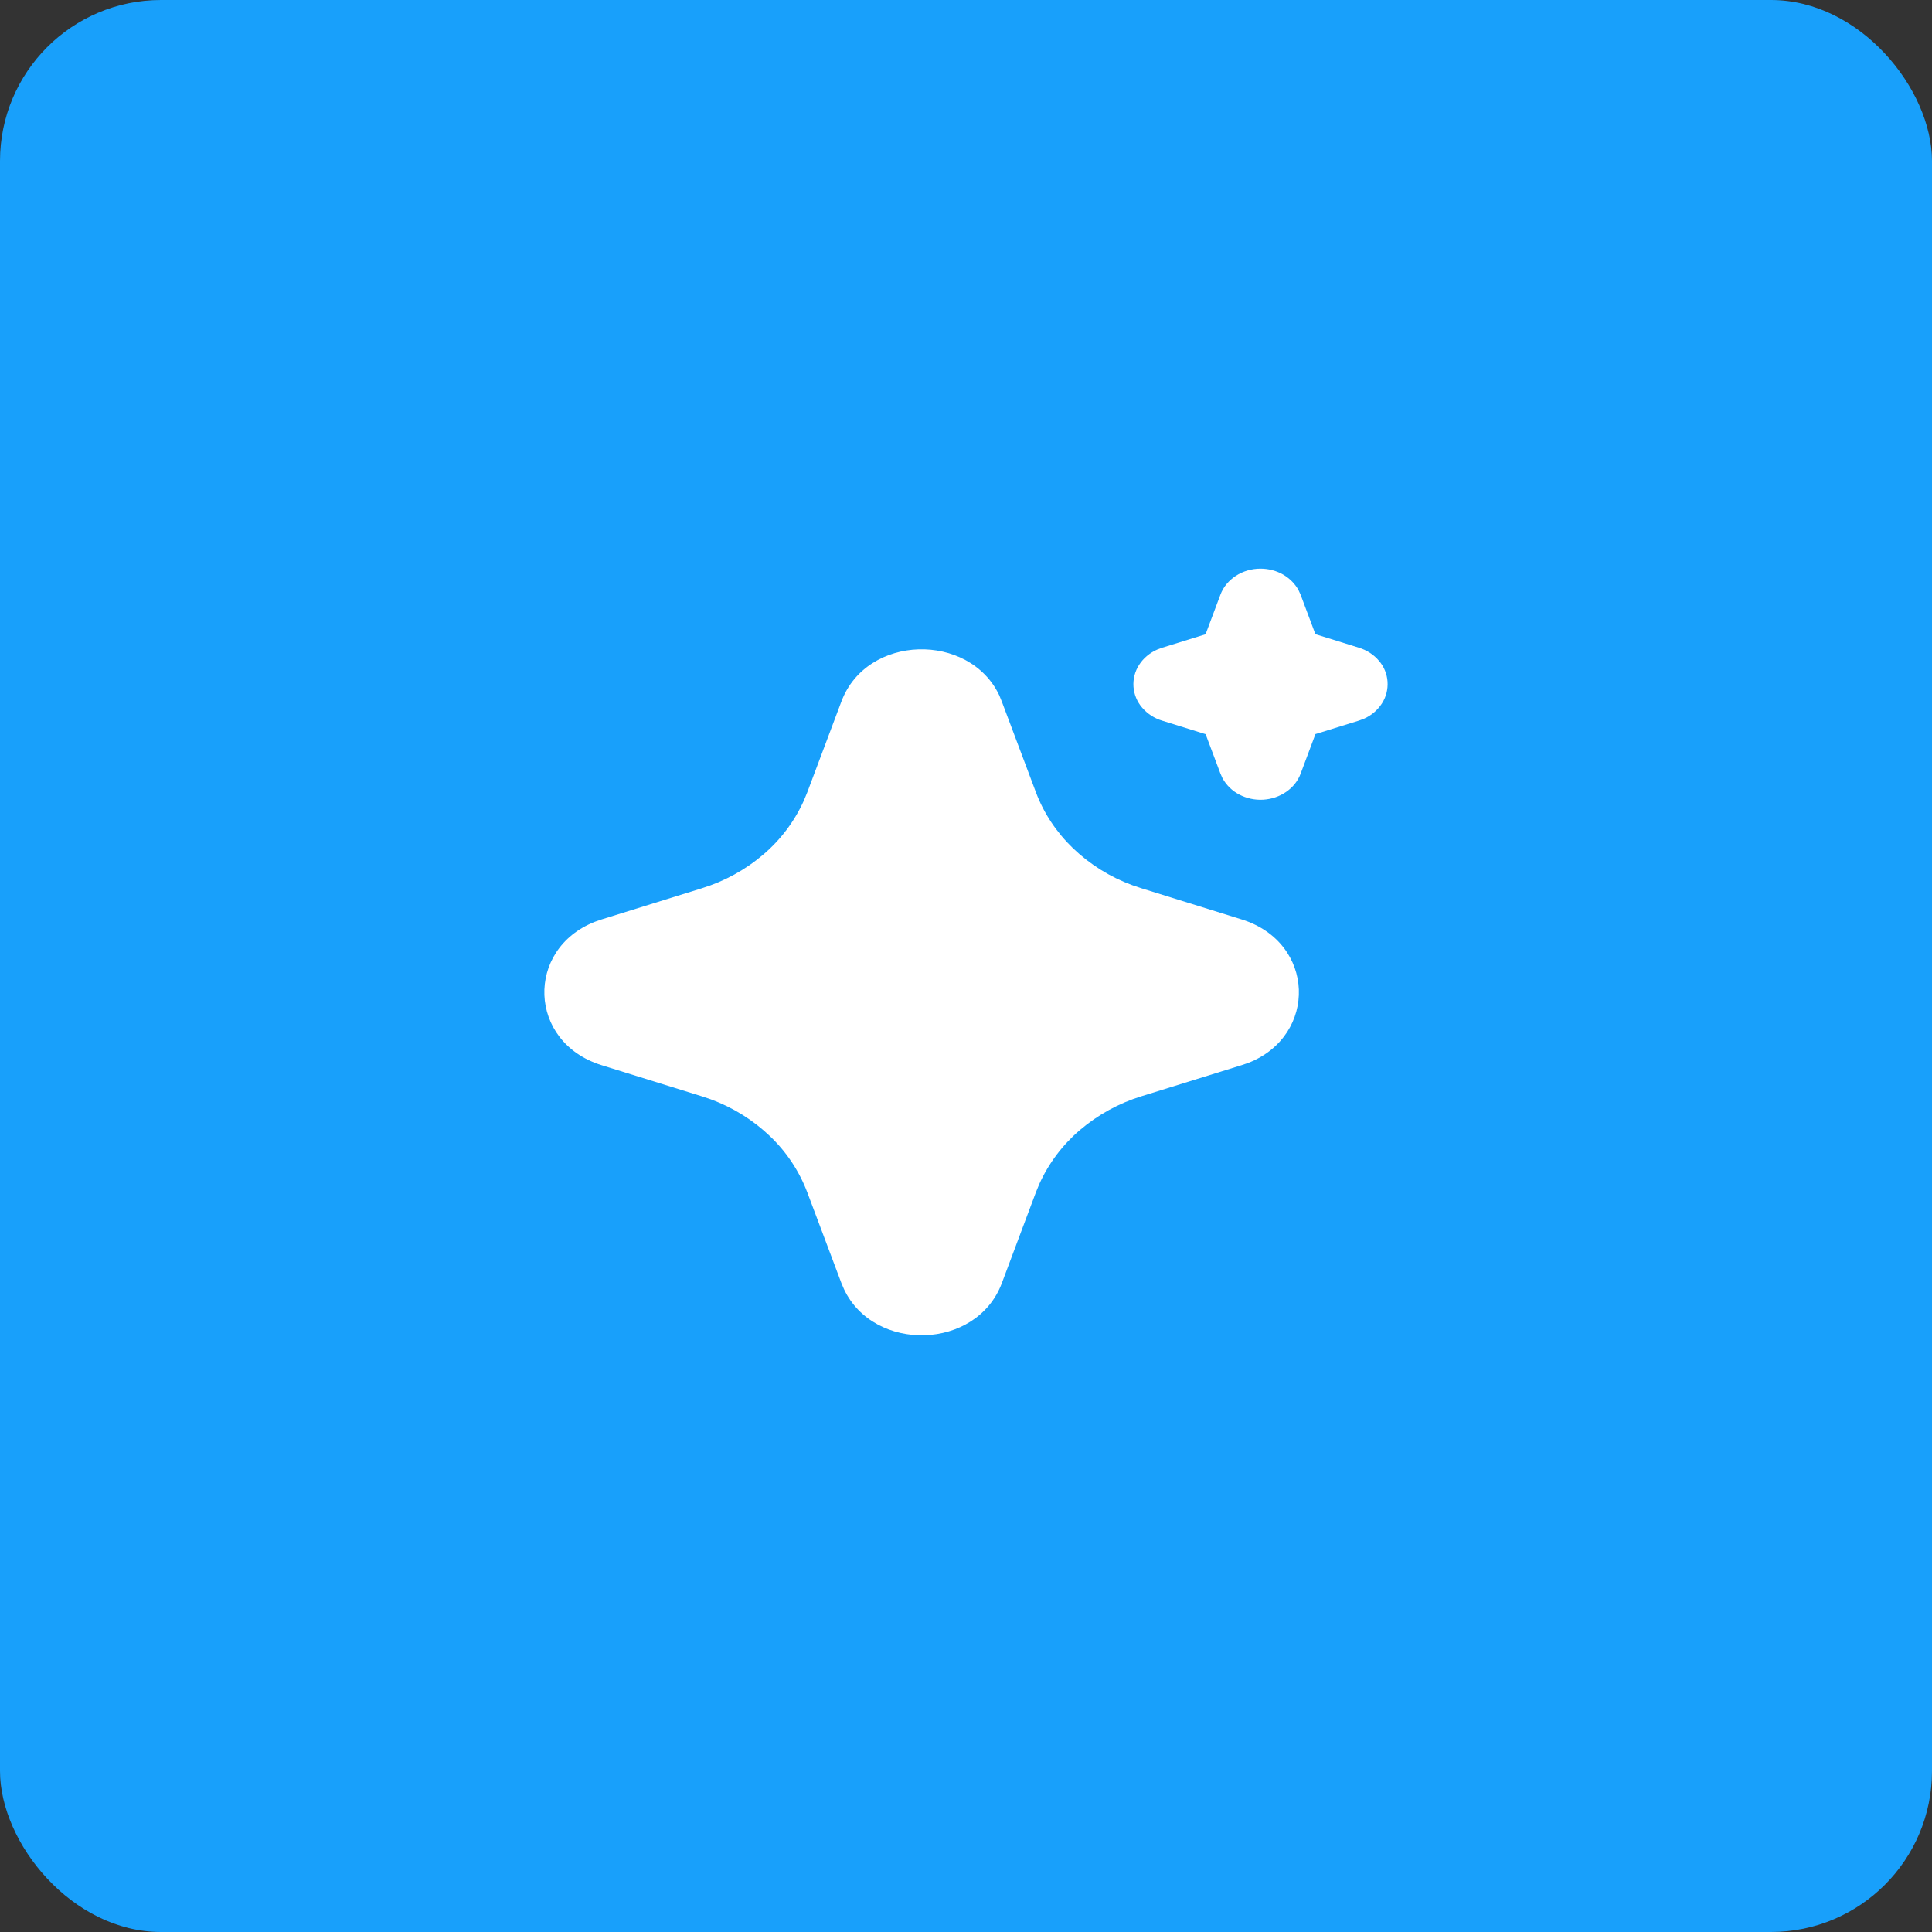
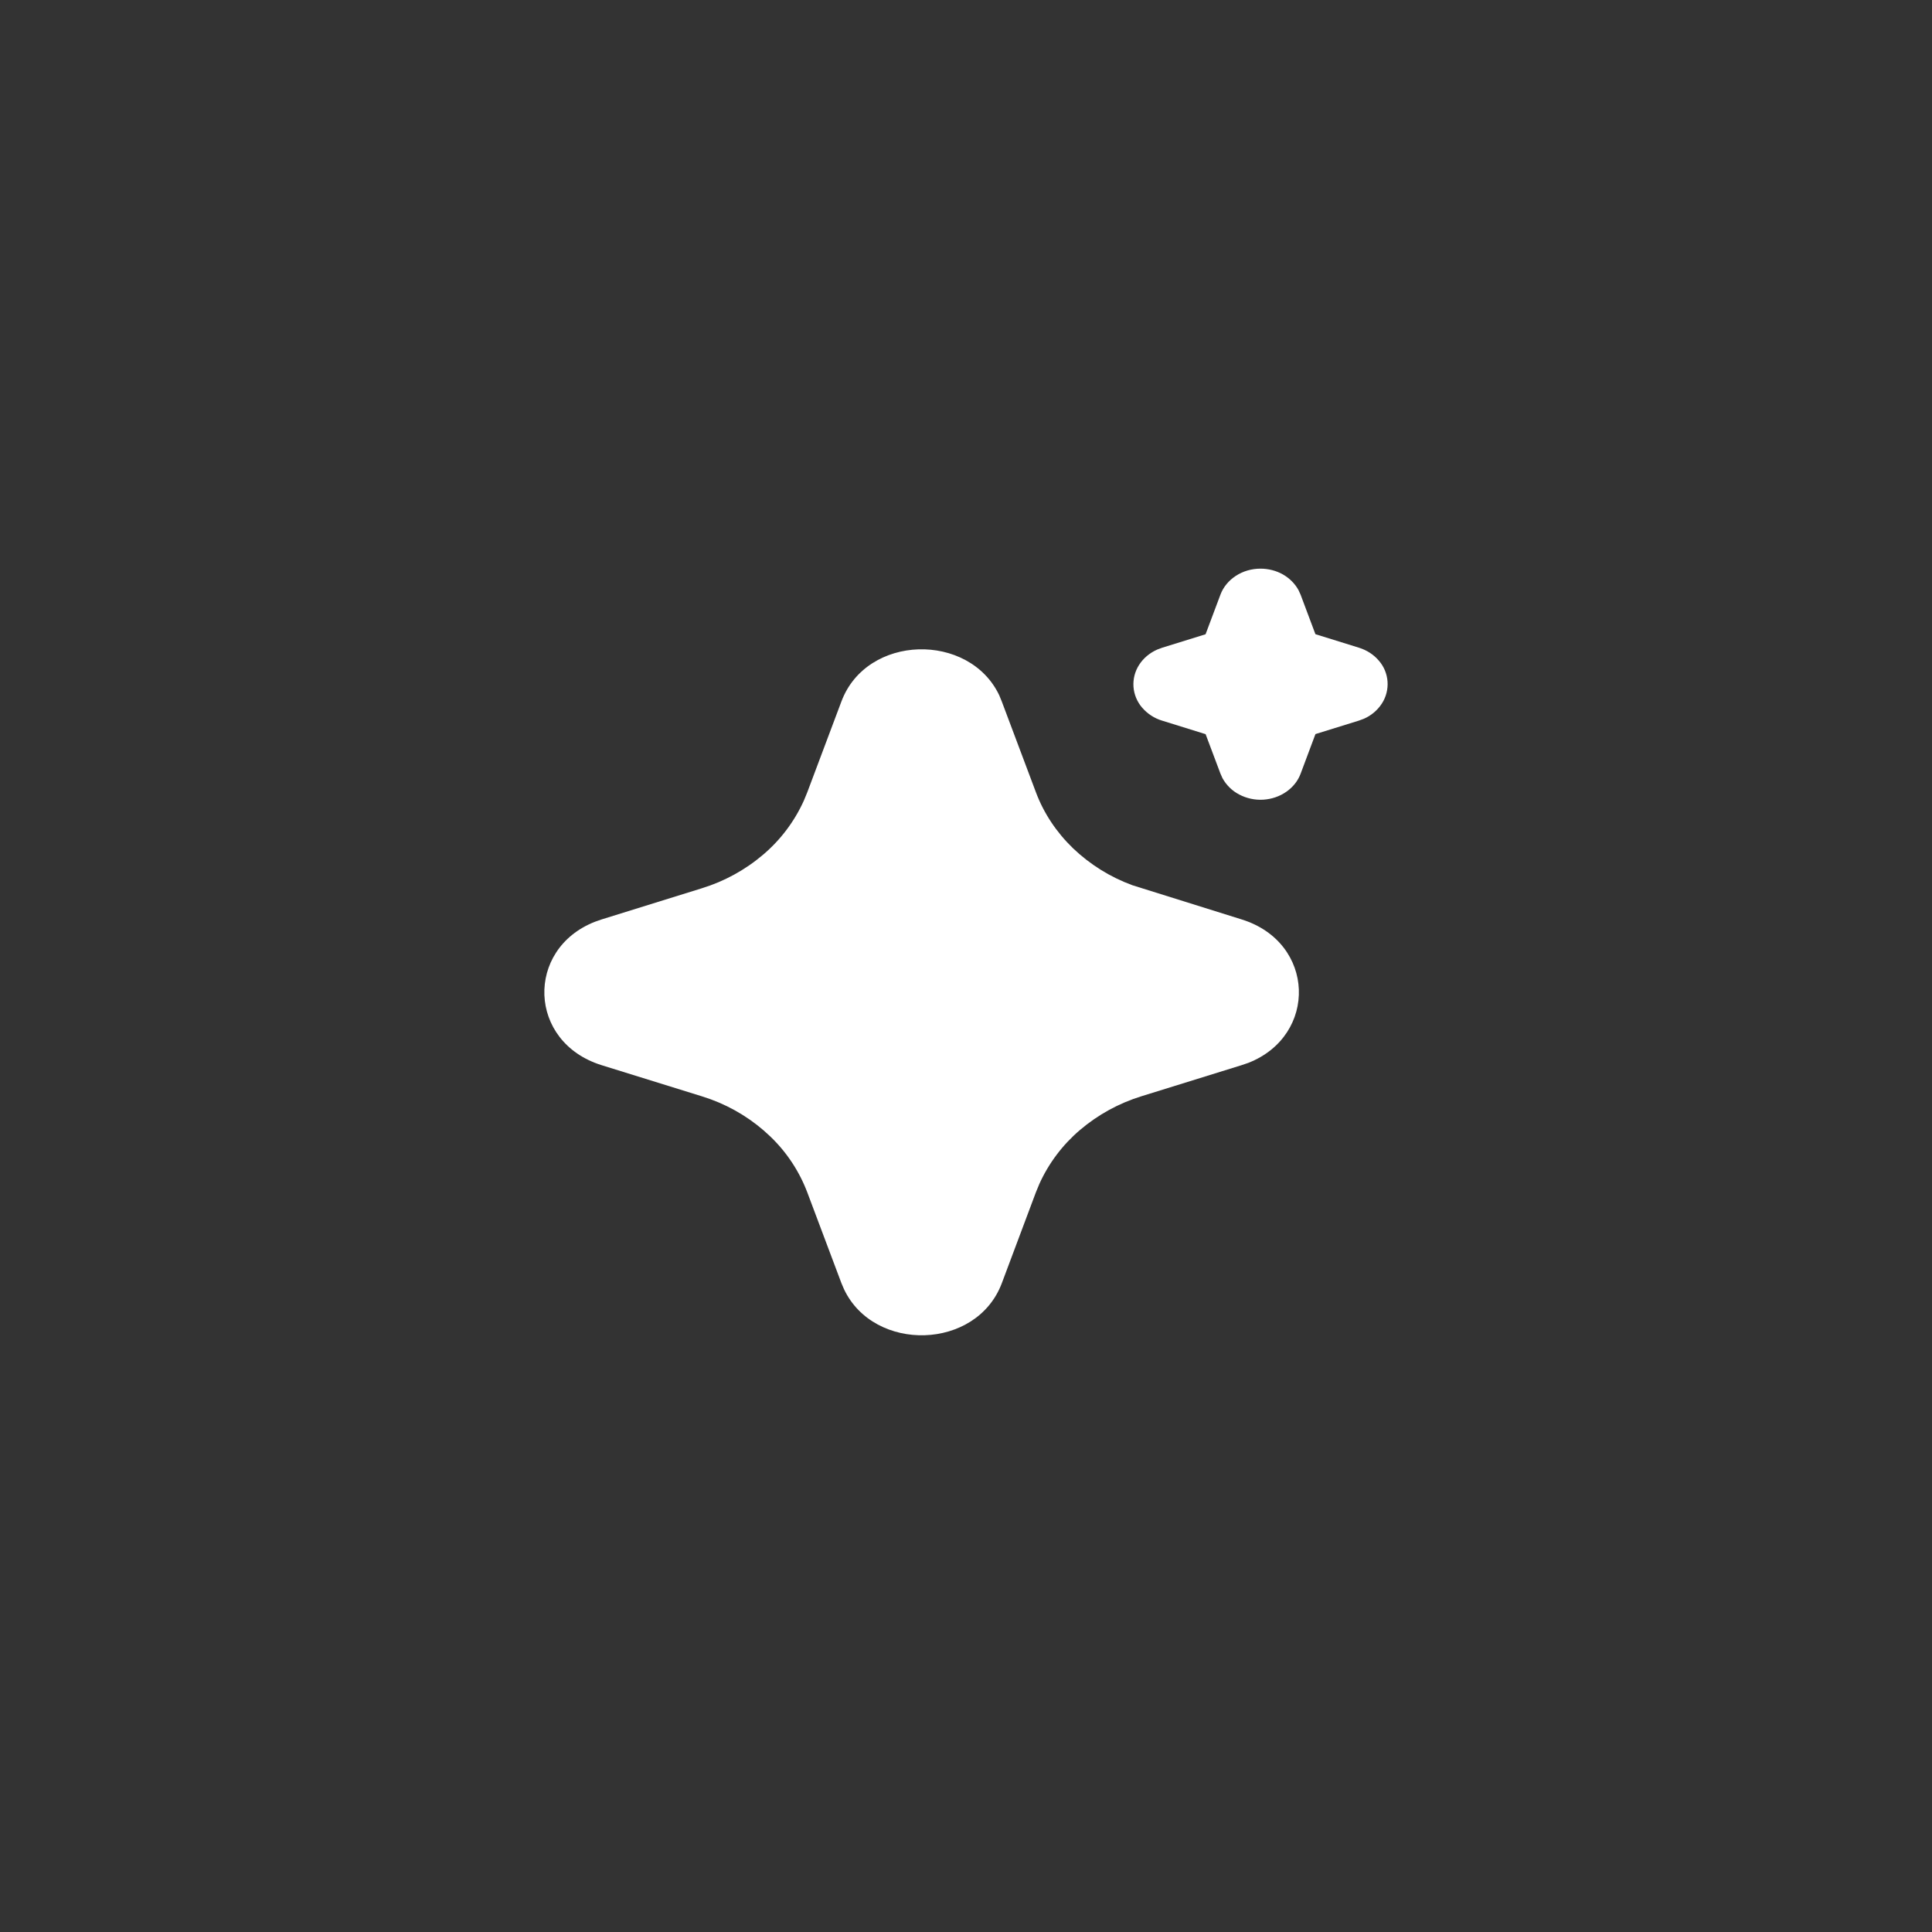
<svg xmlns="http://www.w3.org/2000/svg" width="48" height="48" viewBox="0 0 48 48" fill="none">
  <rect x="0" y="0" width="48" height="48" fill="#333333" stroke="none" />
-   <rect width="48" height="48" rx="4" fill="#18A0FB" />
  <g clip-path="url(#clip0_81_93)">
    <g clip-path="url(#clip1_81_93)">
-       <path d="M20.905 17.427C21.533 15.752 24.079 15.702 24.826 17.274L24.889 17.428L25.738 19.686C25.932 20.204 26.247 20.678 26.66 21.076C27.083 21.48 27.584 21.792 28.133 21.993L28.362 22.07L30.846 22.842C32.688 23.413 32.744 25.728 31.014 26.407L30.846 26.464L28.362 27.235C27.8 27.408 27.28 27.693 26.832 28.074C26.401 28.441 26.056 28.898 25.823 29.413L25.737 29.621L24.89 31.88C24.26 33.554 21.715 33.605 20.97 32.032L20.905 31.88L20.056 29.622C19.856 29.096 19.541 28.62 19.134 28.232C18.712 27.827 18.21 27.515 17.661 27.313L17.433 27.236L14.95 26.465C13.107 25.893 13.05 23.579 14.781 22.901L14.95 22.842L17.433 22.07C17.995 21.898 18.515 21.613 18.962 21.232C19.393 20.866 19.738 20.408 19.971 19.892L20.056 19.686L20.905 17.427ZM31.317 14.128C31.514 14.128 31.708 14.178 31.874 14.272C32.041 14.368 32.175 14.503 32.262 14.663L32.313 14.775L32.681 15.756L33.762 16.092C33.96 16.153 34.133 16.266 34.259 16.416C34.385 16.561 34.46 16.743 34.473 16.935C34.486 17.126 34.437 17.317 34.333 17.478C34.224 17.646 34.069 17.777 33.886 17.857L33.762 17.903L32.682 18.238L32.314 19.221C32.248 19.4 32.123 19.557 31.957 19.672C31.791 19.788 31.592 19.855 31.384 19.868C31.177 19.88 30.972 19.836 30.789 19.74C30.613 19.649 30.468 19.507 30.372 19.333L30.322 19.221L29.953 18.24L28.872 17.904C28.679 17.846 28.507 17.733 28.375 17.58C28.25 17.435 28.175 17.253 28.161 17.061C28.148 16.87 28.197 16.679 28.301 16.518C28.406 16.354 28.561 16.223 28.749 16.139L28.872 16.093L29.952 15.758L30.321 14.775C30.391 14.586 30.526 14.423 30.705 14.306C30.883 14.19 31.097 14.128 31.317 14.128Z" fill="white" />
+       <path d="M20.905 17.427C21.533 15.752 24.079 15.702 24.826 17.274L24.889 17.428L25.738 19.686C25.932 20.204 26.247 20.678 26.66 21.076C27.083 21.48 27.584 21.792 28.133 21.993L30.846 22.842C32.688 23.413 32.744 25.728 31.014 26.407L30.846 26.464L28.362 27.235C27.8 27.408 27.28 27.693 26.832 28.074C26.401 28.441 26.056 28.898 25.823 29.413L25.737 29.621L24.89 31.88C24.26 33.554 21.715 33.605 20.97 32.032L20.905 31.88L20.056 29.622C19.856 29.096 19.541 28.62 19.134 28.232C18.712 27.827 18.21 27.515 17.661 27.313L17.433 27.236L14.95 26.465C13.107 25.893 13.05 23.579 14.781 22.901L14.95 22.842L17.433 22.07C17.995 21.898 18.515 21.613 18.962 21.232C19.393 20.866 19.738 20.408 19.971 19.892L20.056 19.686L20.905 17.427ZM31.317 14.128C31.514 14.128 31.708 14.178 31.874 14.272C32.041 14.368 32.175 14.503 32.262 14.663L32.313 14.775L32.681 15.756L33.762 16.092C33.96 16.153 34.133 16.266 34.259 16.416C34.385 16.561 34.46 16.743 34.473 16.935C34.486 17.126 34.437 17.317 34.333 17.478C34.224 17.646 34.069 17.777 33.886 17.857L33.762 17.903L32.682 18.238L32.314 19.221C32.248 19.4 32.123 19.557 31.957 19.672C31.791 19.788 31.592 19.855 31.384 19.868C31.177 19.88 30.972 19.836 30.789 19.74C30.613 19.649 30.468 19.507 30.372 19.333L30.322 19.221L29.953 18.24L28.872 17.904C28.679 17.846 28.507 17.733 28.375 17.58C28.25 17.435 28.175 17.253 28.161 17.061C28.148 16.87 28.197 16.679 28.301 16.518C28.406 16.354 28.561 16.223 28.749 16.139L28.872 16.093L29.952 15.758L30.321 14.775C30.391 14.586 30.526 14.423 30.705 14.306C30.883 14.19 31.097 14.128 31.317 14.128Z" fill="white" />
    </g>
  </g>
  <defs>
    <clipPath id="clip0_81_93">
      <rect width="48" height="20" fill="white" transform="translate(0 14)" />
    </clipPath>
    <clipPath id="clip1_81_93">
      <rect width="20.952" height="20" fill="white" transform="translate(13.524 14)" />
    </clipPath>
  </defs>
</svg>